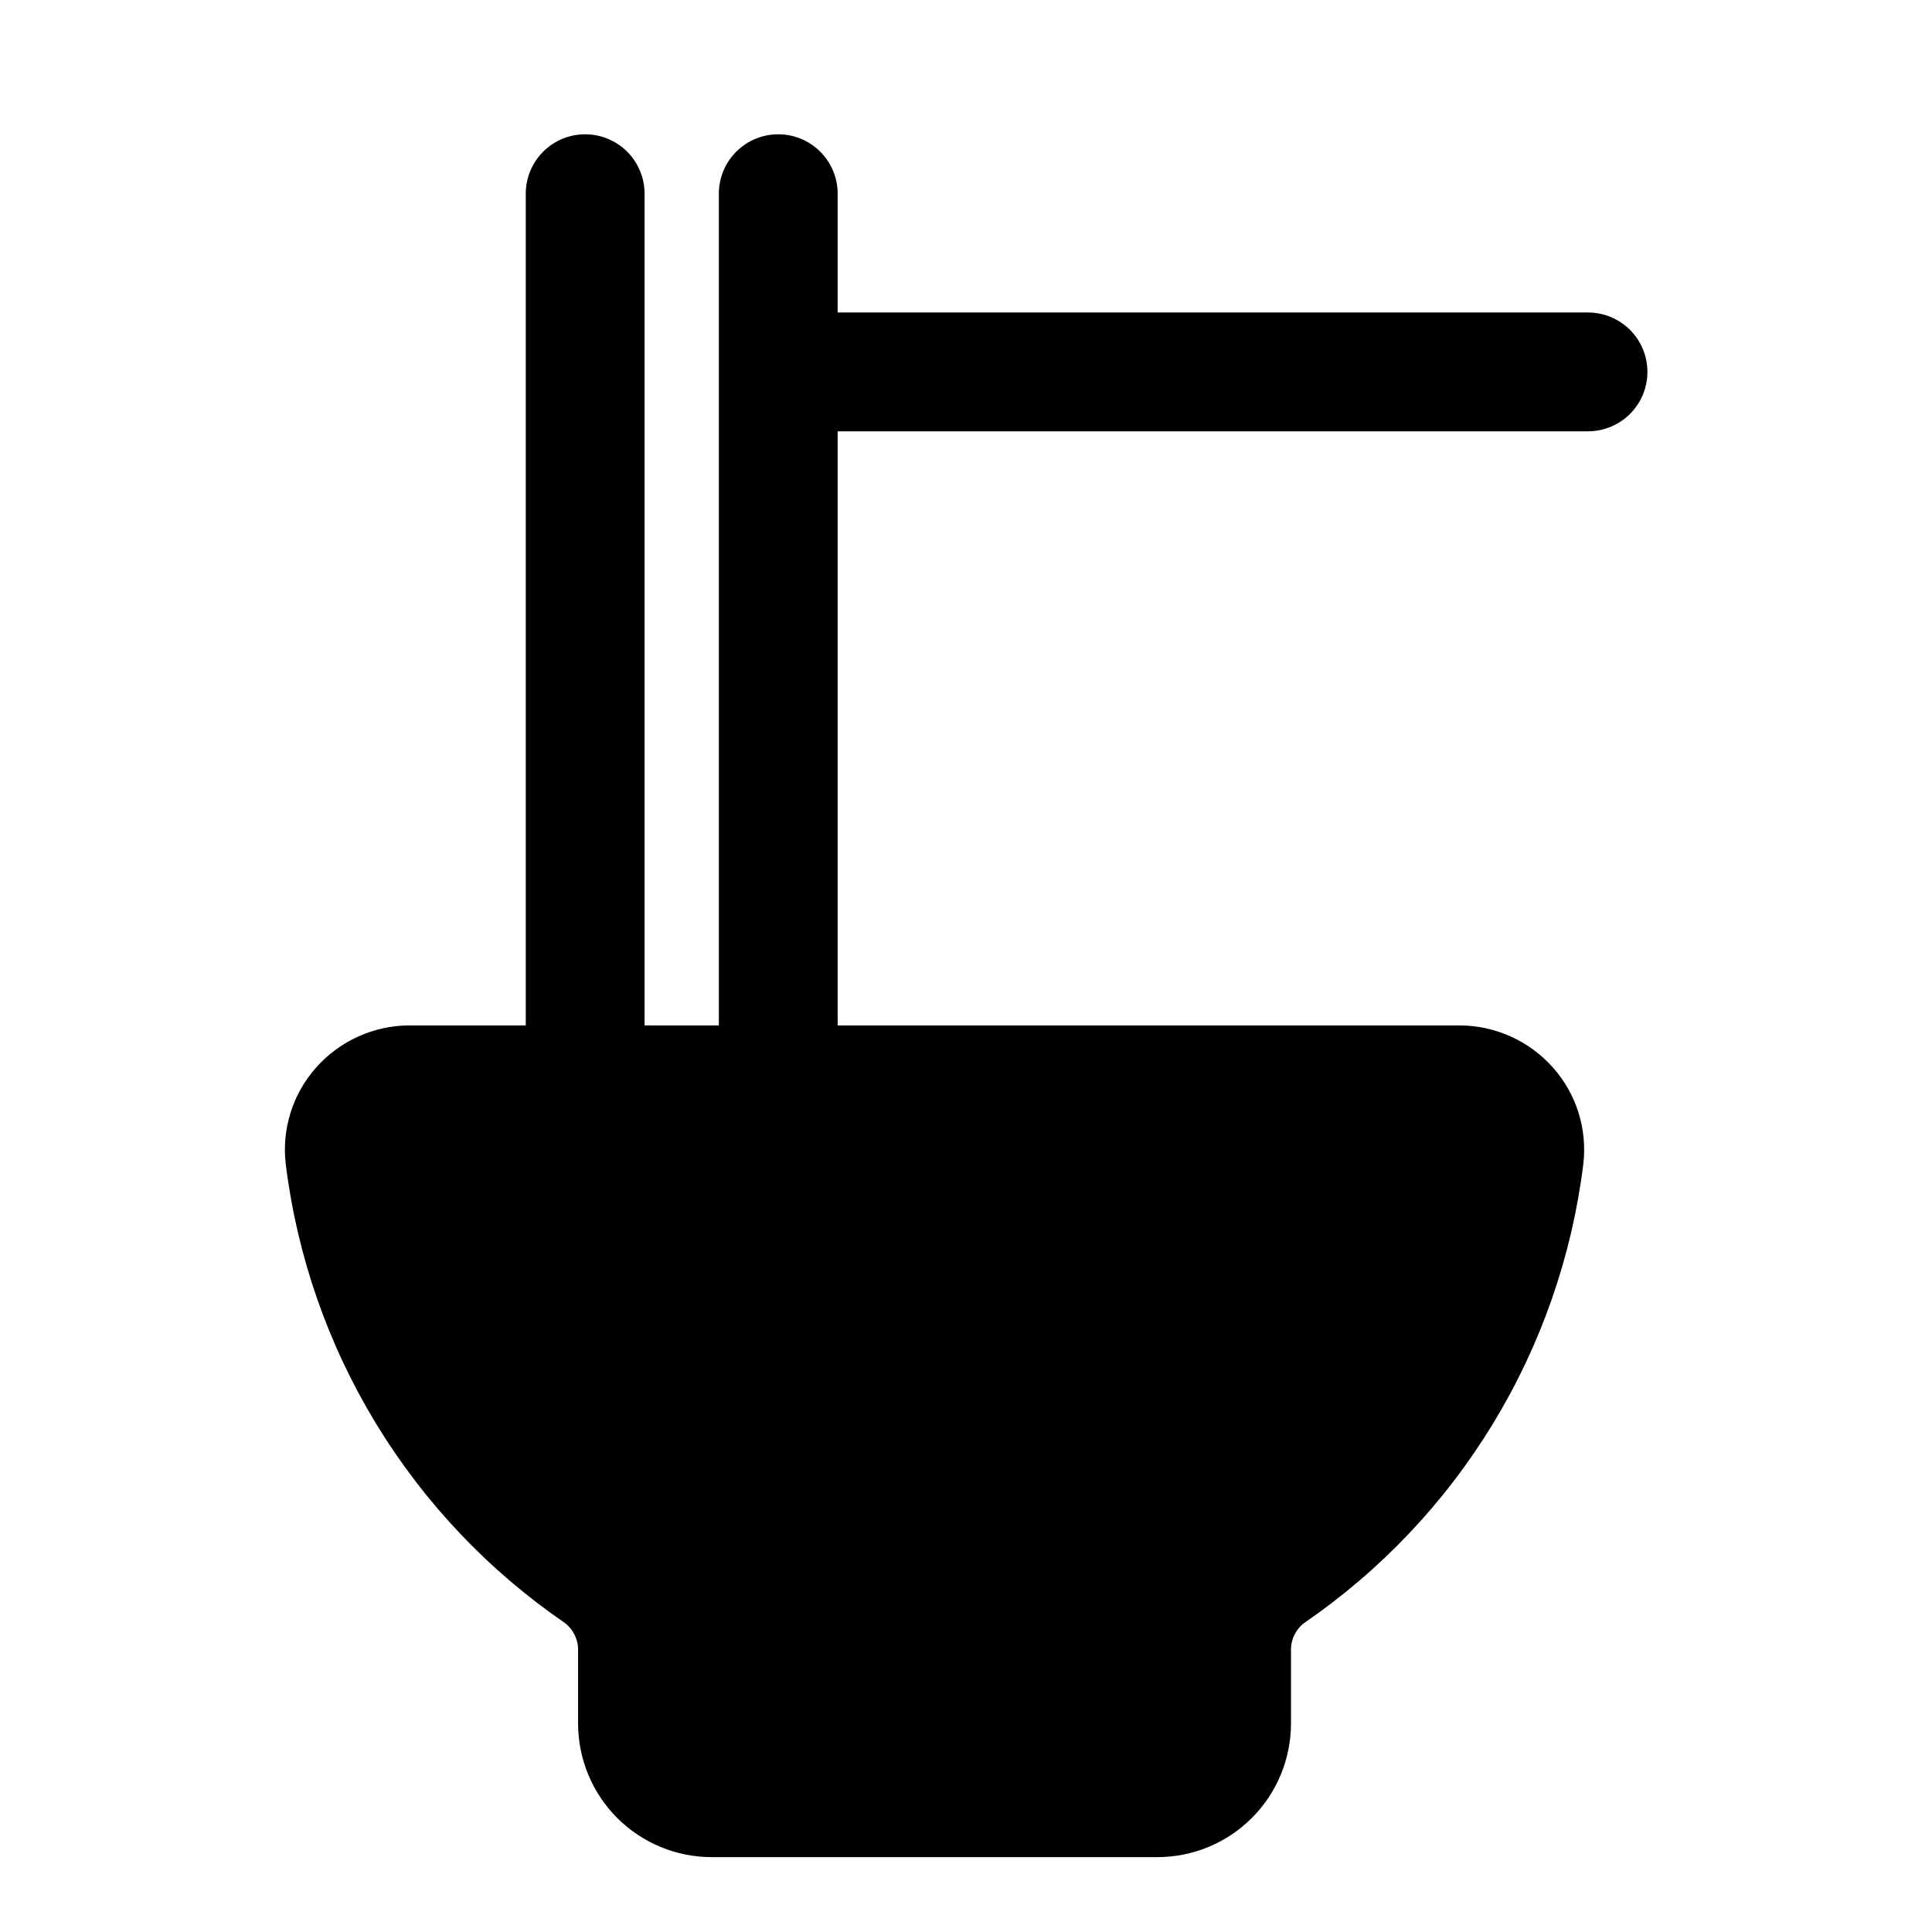
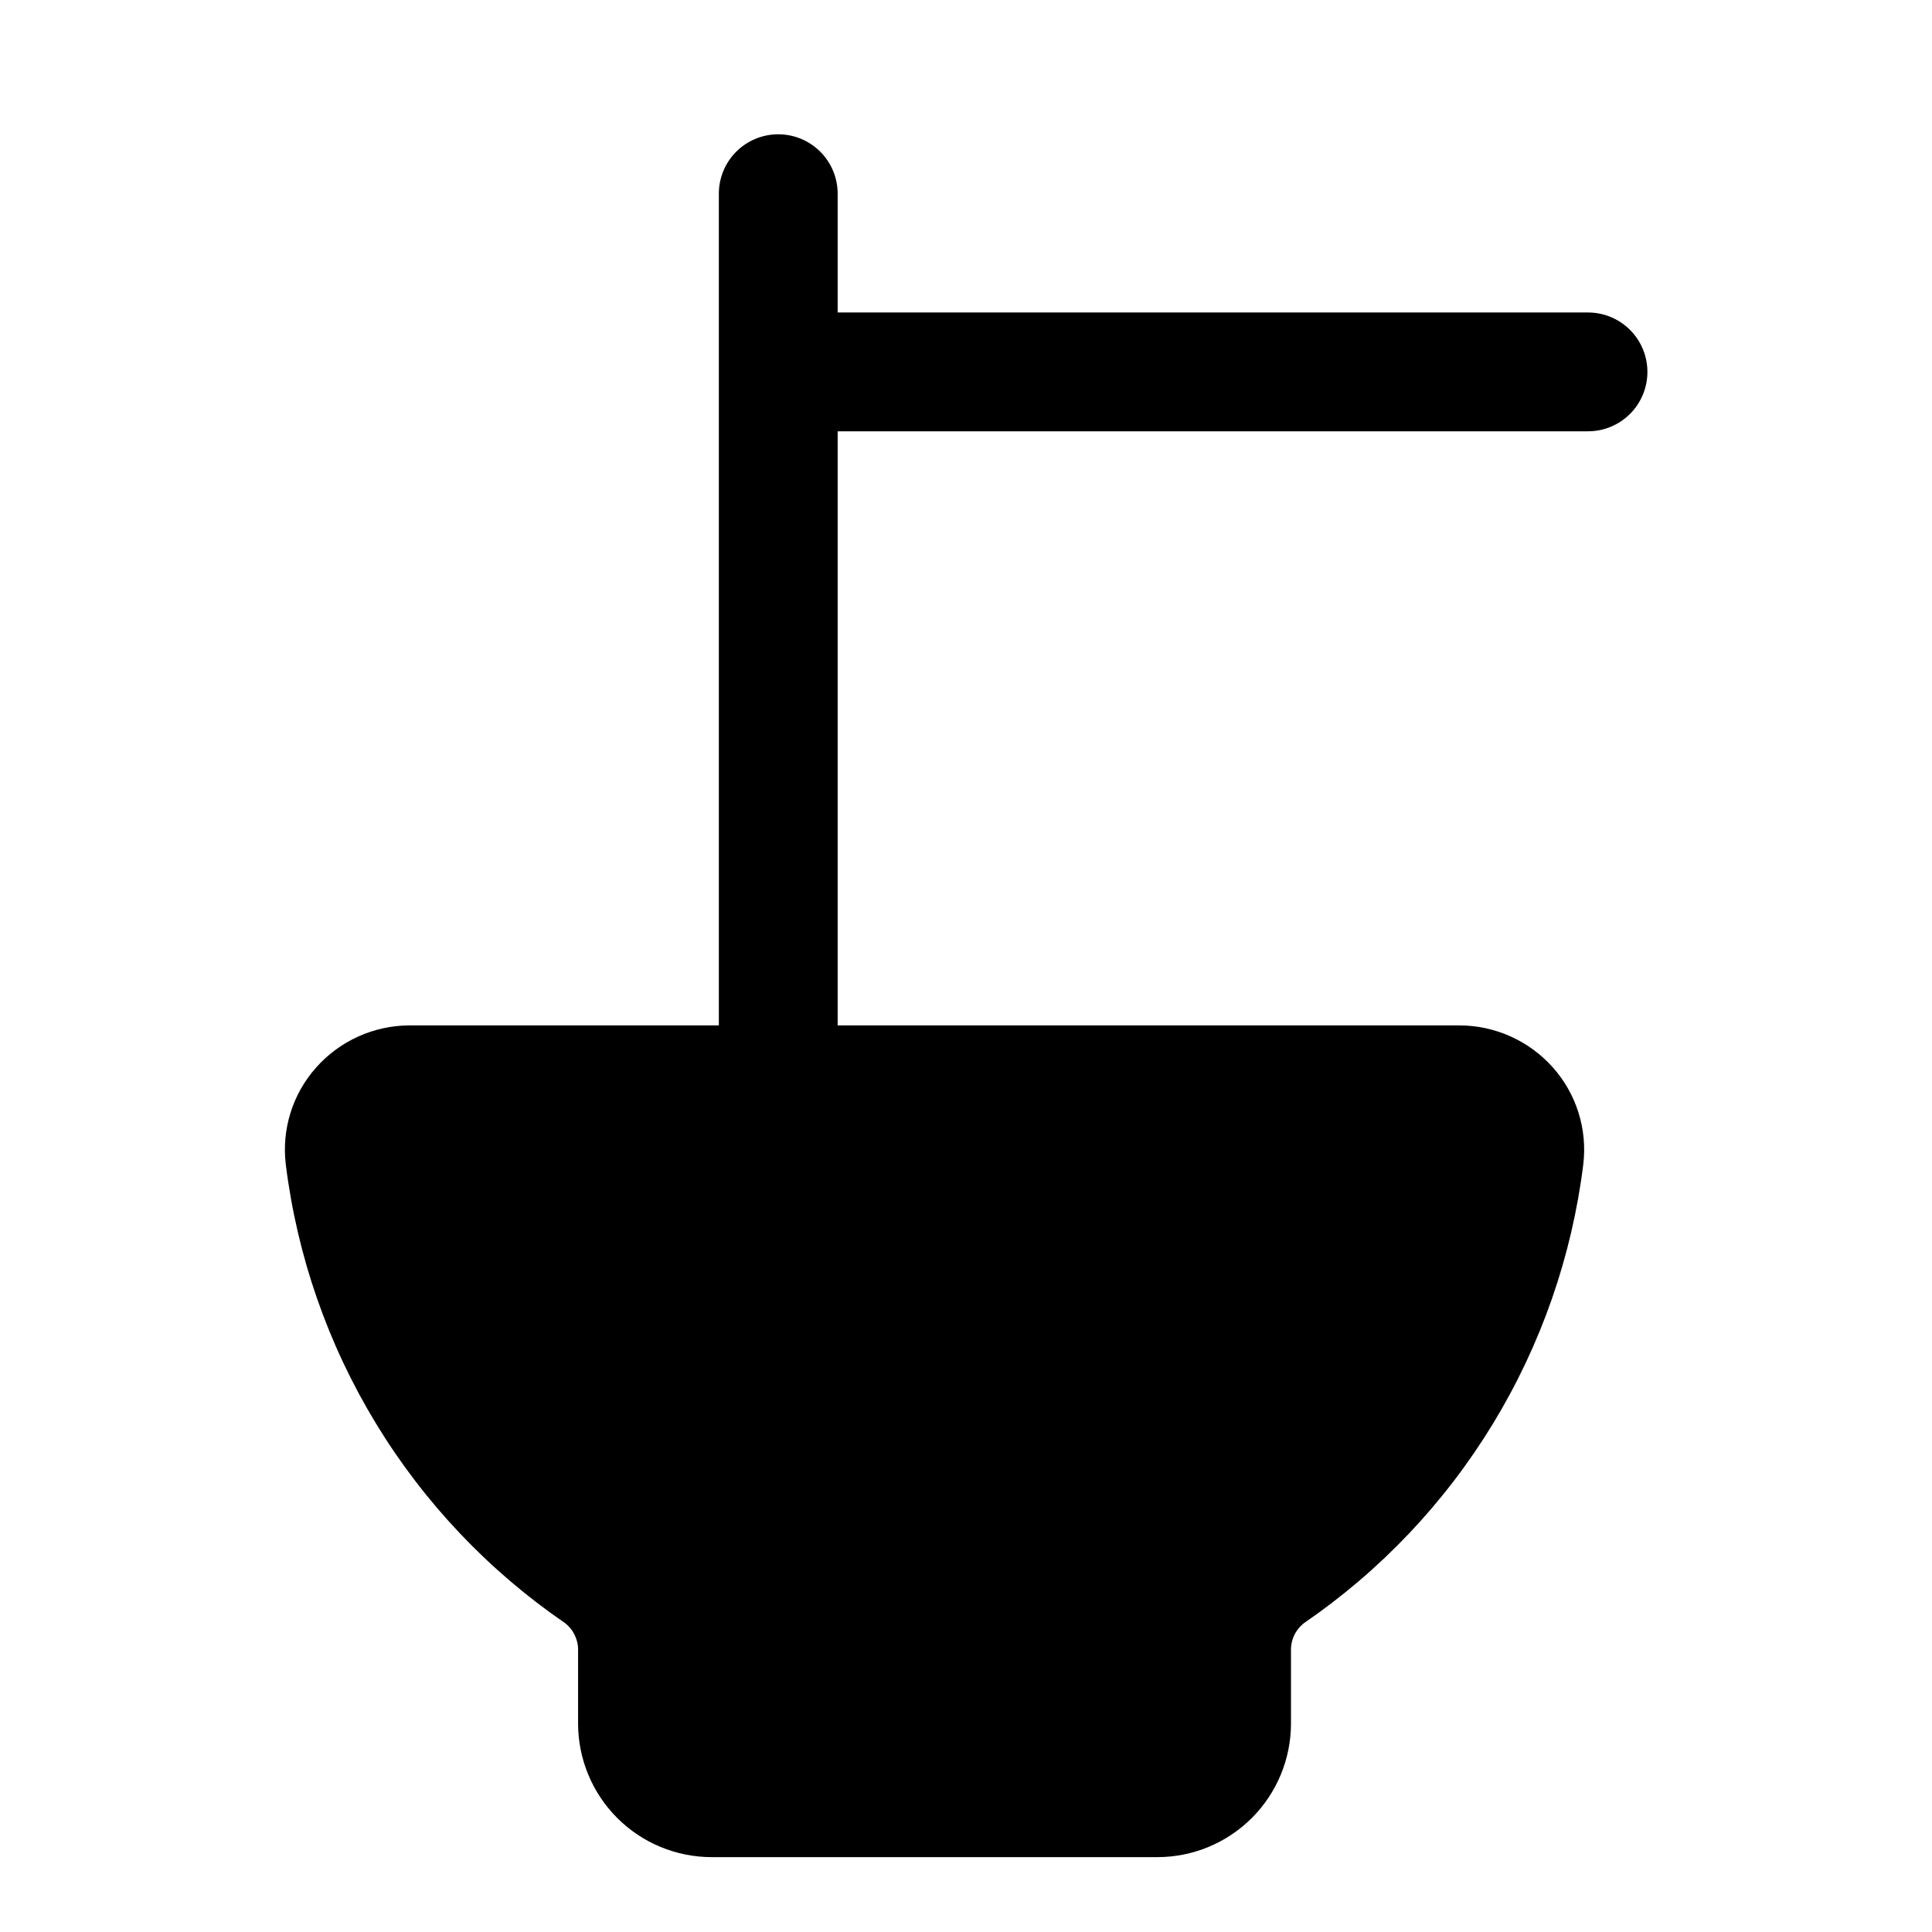
<svg xmlns="http://www.w3.org/2000/svg" fill="#000000" width="800px" height="800px" version="1.1" viewBox="144 144 512 512">
  <g>
    <path d="m450.7 636.16h-118.08c-9.395 0-18.406-3.734-25.047-10.375-6.644-6.644-10.375-15.656-10.375-25.051v-19.207c0.098-2.879-1.191-5.633-3.465-7.398-20.238-13.863-37.301-31.867-50.059-52.824-12.758-20.953-20.918-44.375-23.938-68.723-1.121-9.309 1.801-18.652 8.027-25.66 6.273-7.074 15.266-11.141 24.719-11.18h278.2c9.508-0.004 18.562 4.062 24.875 11.18 6.227 7.008 9.148 16.352 8.027 25.66-3.019 24.348-11.18 47.77-23.938 68.723-12.758 20.957-29.82 38.961-50.059 52.824-2.277 1.766-3.562 4.519-3.465 7.398v19.207c0 9.395-3.731 18.406-10.375 25.051-6.641 6.641-15.652 10.375-25.047 10.375zm-199.79-187.36c5.008 40.242 27.02 76.406 60.457 99.344 10.867 7.621 17.285 20.105 17.16 33.379v19.207c0 1.043 0.414 2.047 1.152 2.785s1.742 1.152 2.785 1.152h118.08-0.004c1.047 0 2.047-0.414 2.785-1.152 0.738-0.738 1.152-1.742 1.152-2.785v-19.207c-0.125-13.273 6.293-25.758 17.16-33.379 33.5-22.906 55.57-59.078 60.617-99.344l-1.574-1.574h-278.2l-17.16 3.465z" />
-     <path d="m314.82 431.49h-31.488v-236.16c0-4.176 1.656-8.18 4.609-11.133 2.953-2.949 6.957-4.609 11.133-4.609s8.18 1.66 11.133 4.609c2.953 2.953 4.613 6.957 4.613 11.133z" />
    <path d="m365.99 431.49h-31.488v-236.16c0-4.176 1.656-8.18 4.609-11.133 2.953-2.949 6.957-4.609 11.133-4.609 4.176 0 8.18 1.66 11.133 4.609 2.953 2.953 4.613 6.957 4.613 11.133z" />
    <path d="m564.84 258.3h-204.67v-31.488h204.67c4.176 0 8.18 1.66 11.133 4.613s4.609 6.957 4.609 11.133c0 4.176-1.656 8.18-4.609 11.133s-6.957 4.609-11.133 4.609z" />
    <path d="m530.68 431.49h-278.2c-4.914 0.012-9.586 2.113-12.859 5.777-3.273 3.664-4.836 8.547-4.301 13.43 5.625 44.656 30.094 84.77 67.227 110.21 6.59 4.652 10.473 12.246 10.391 20.309v19.211c-0.086 5.273 1.953 10.359 5.652 14.117 3.699 3.762 8.754 5.875 14.027 5.875h118.08c5.219 0 10.223-2.074 13.914-5.762 3.691-3.691 5.766-8.699 5.766-13.918v-19.207c-0.082-8.066 3.801-15.656 10.391-20.309 37.133-25.438 61.602-65.551 67.227-110.21 0.637-4.961-0.902-9.953-4.223-13.695-3.32-3.742-8.094-5.867-13.094-5.824z" />
  </g>
</svg>